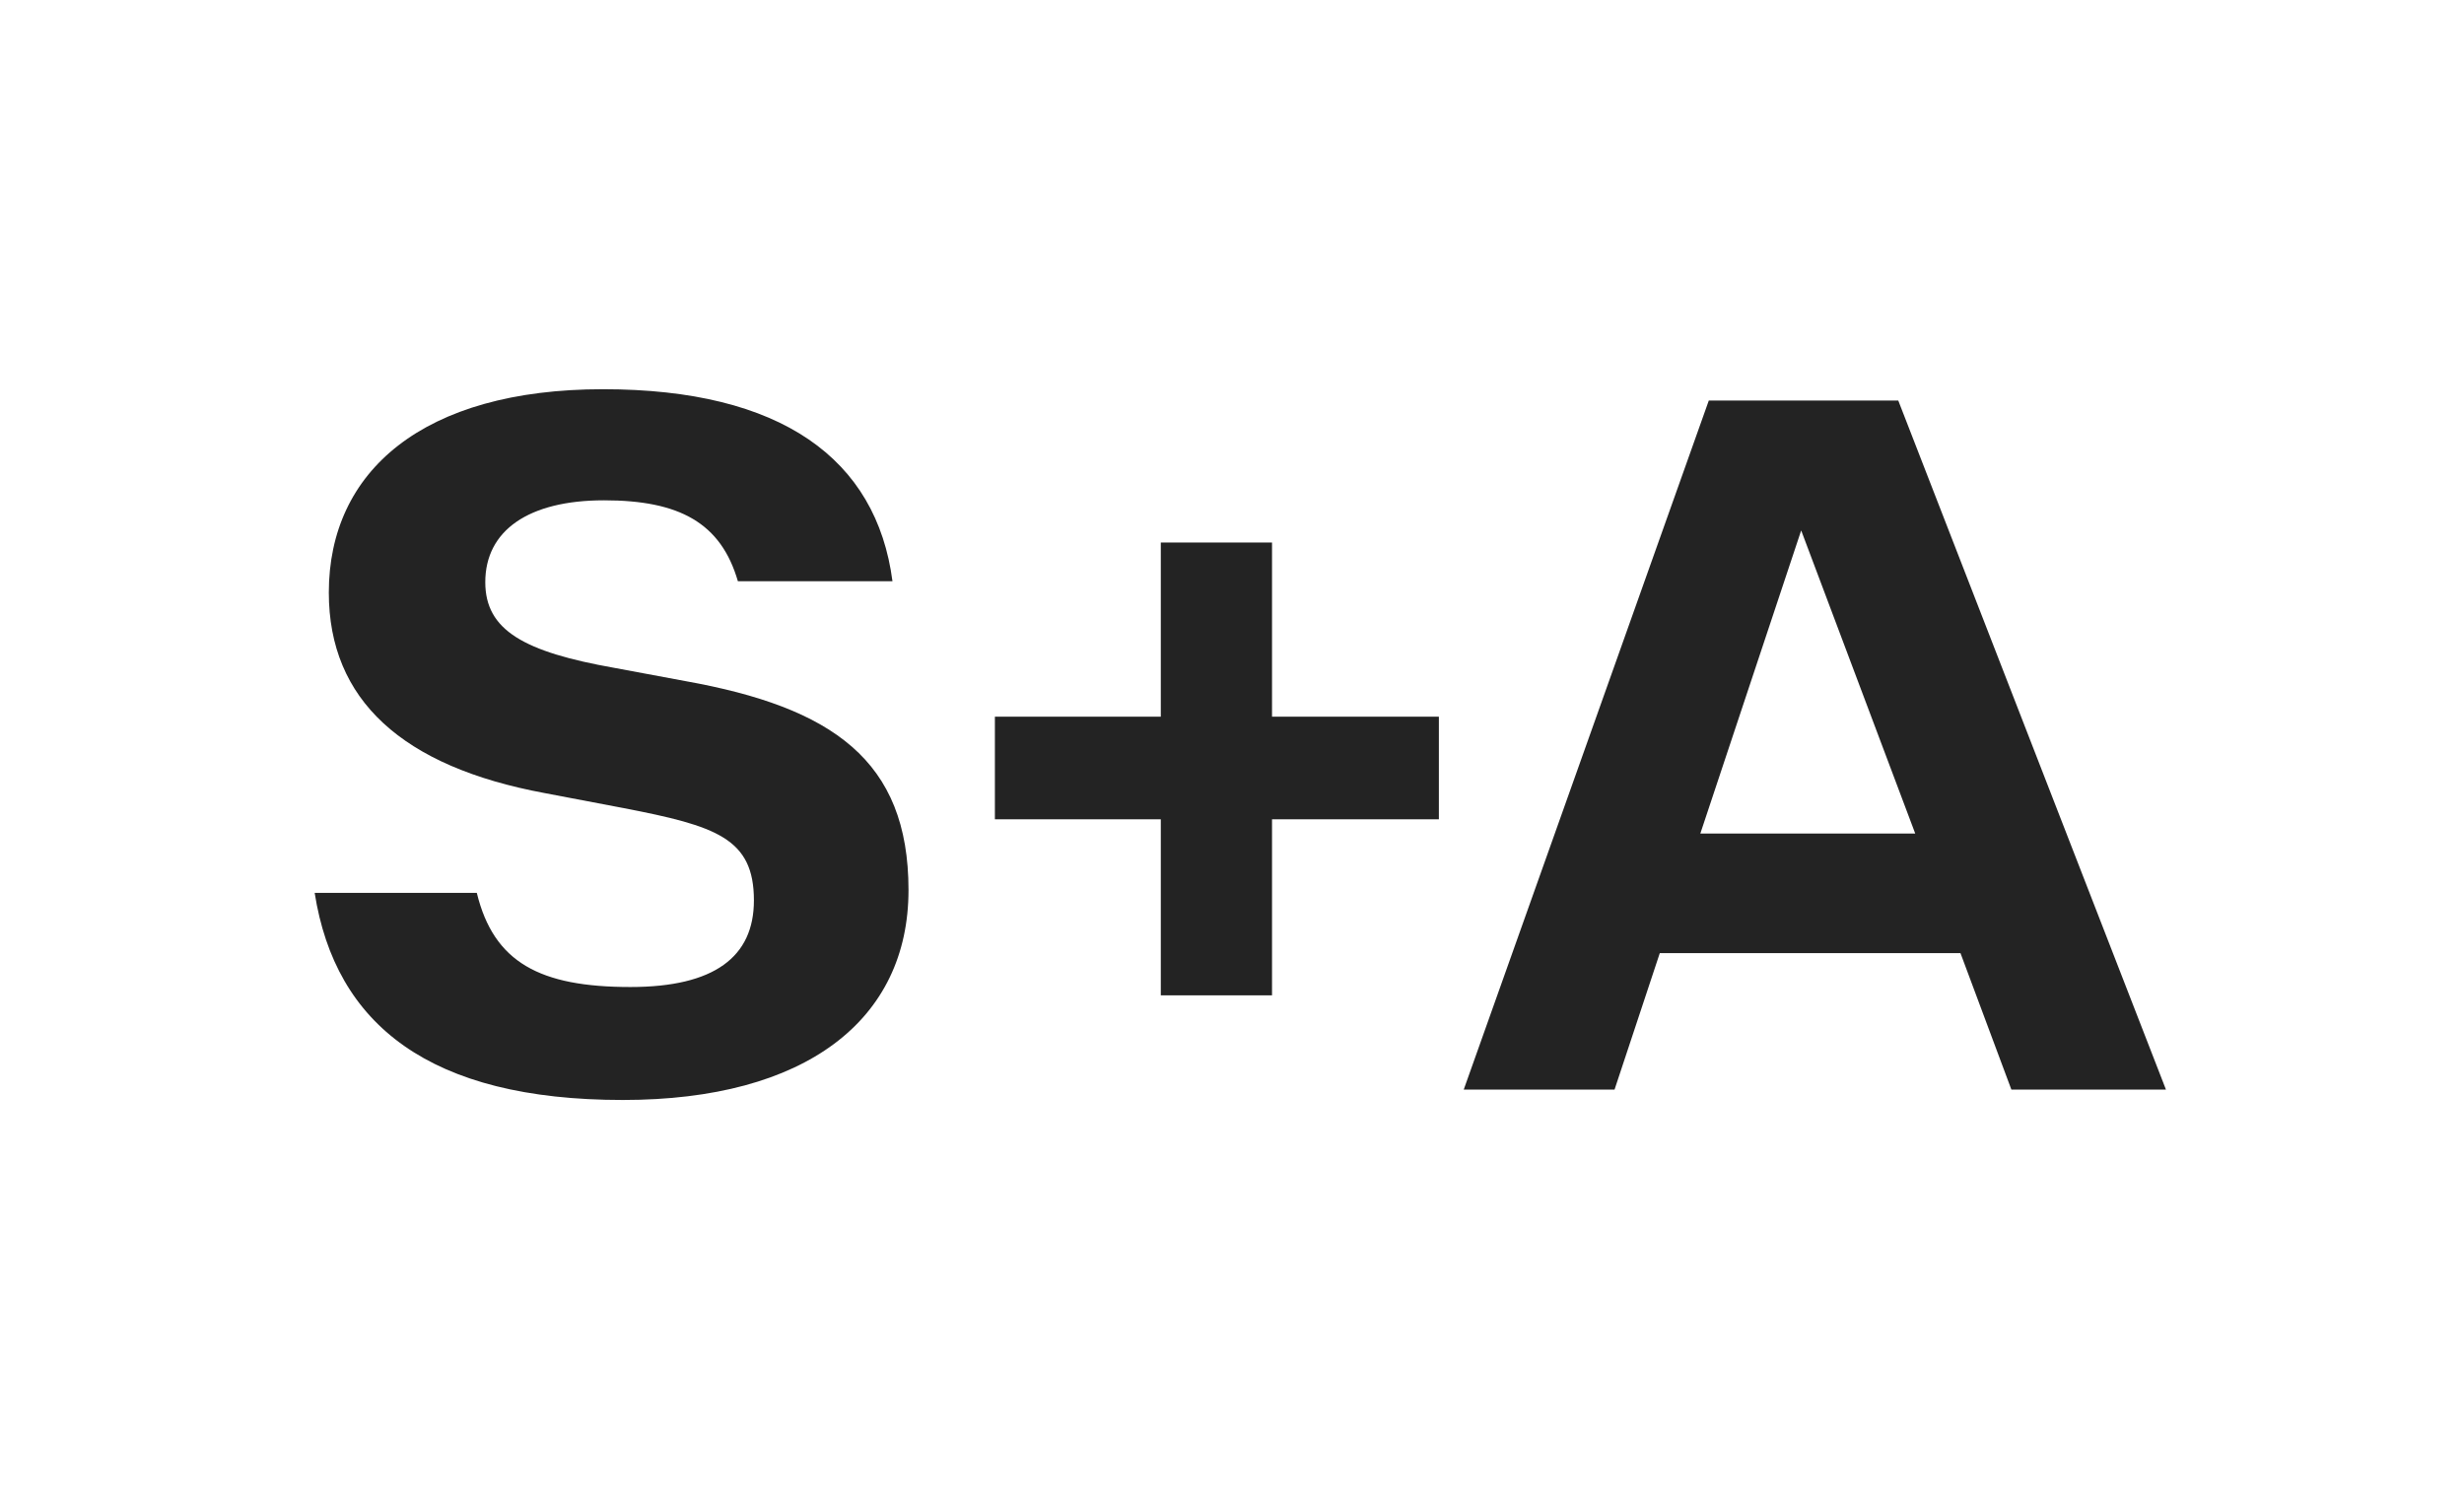
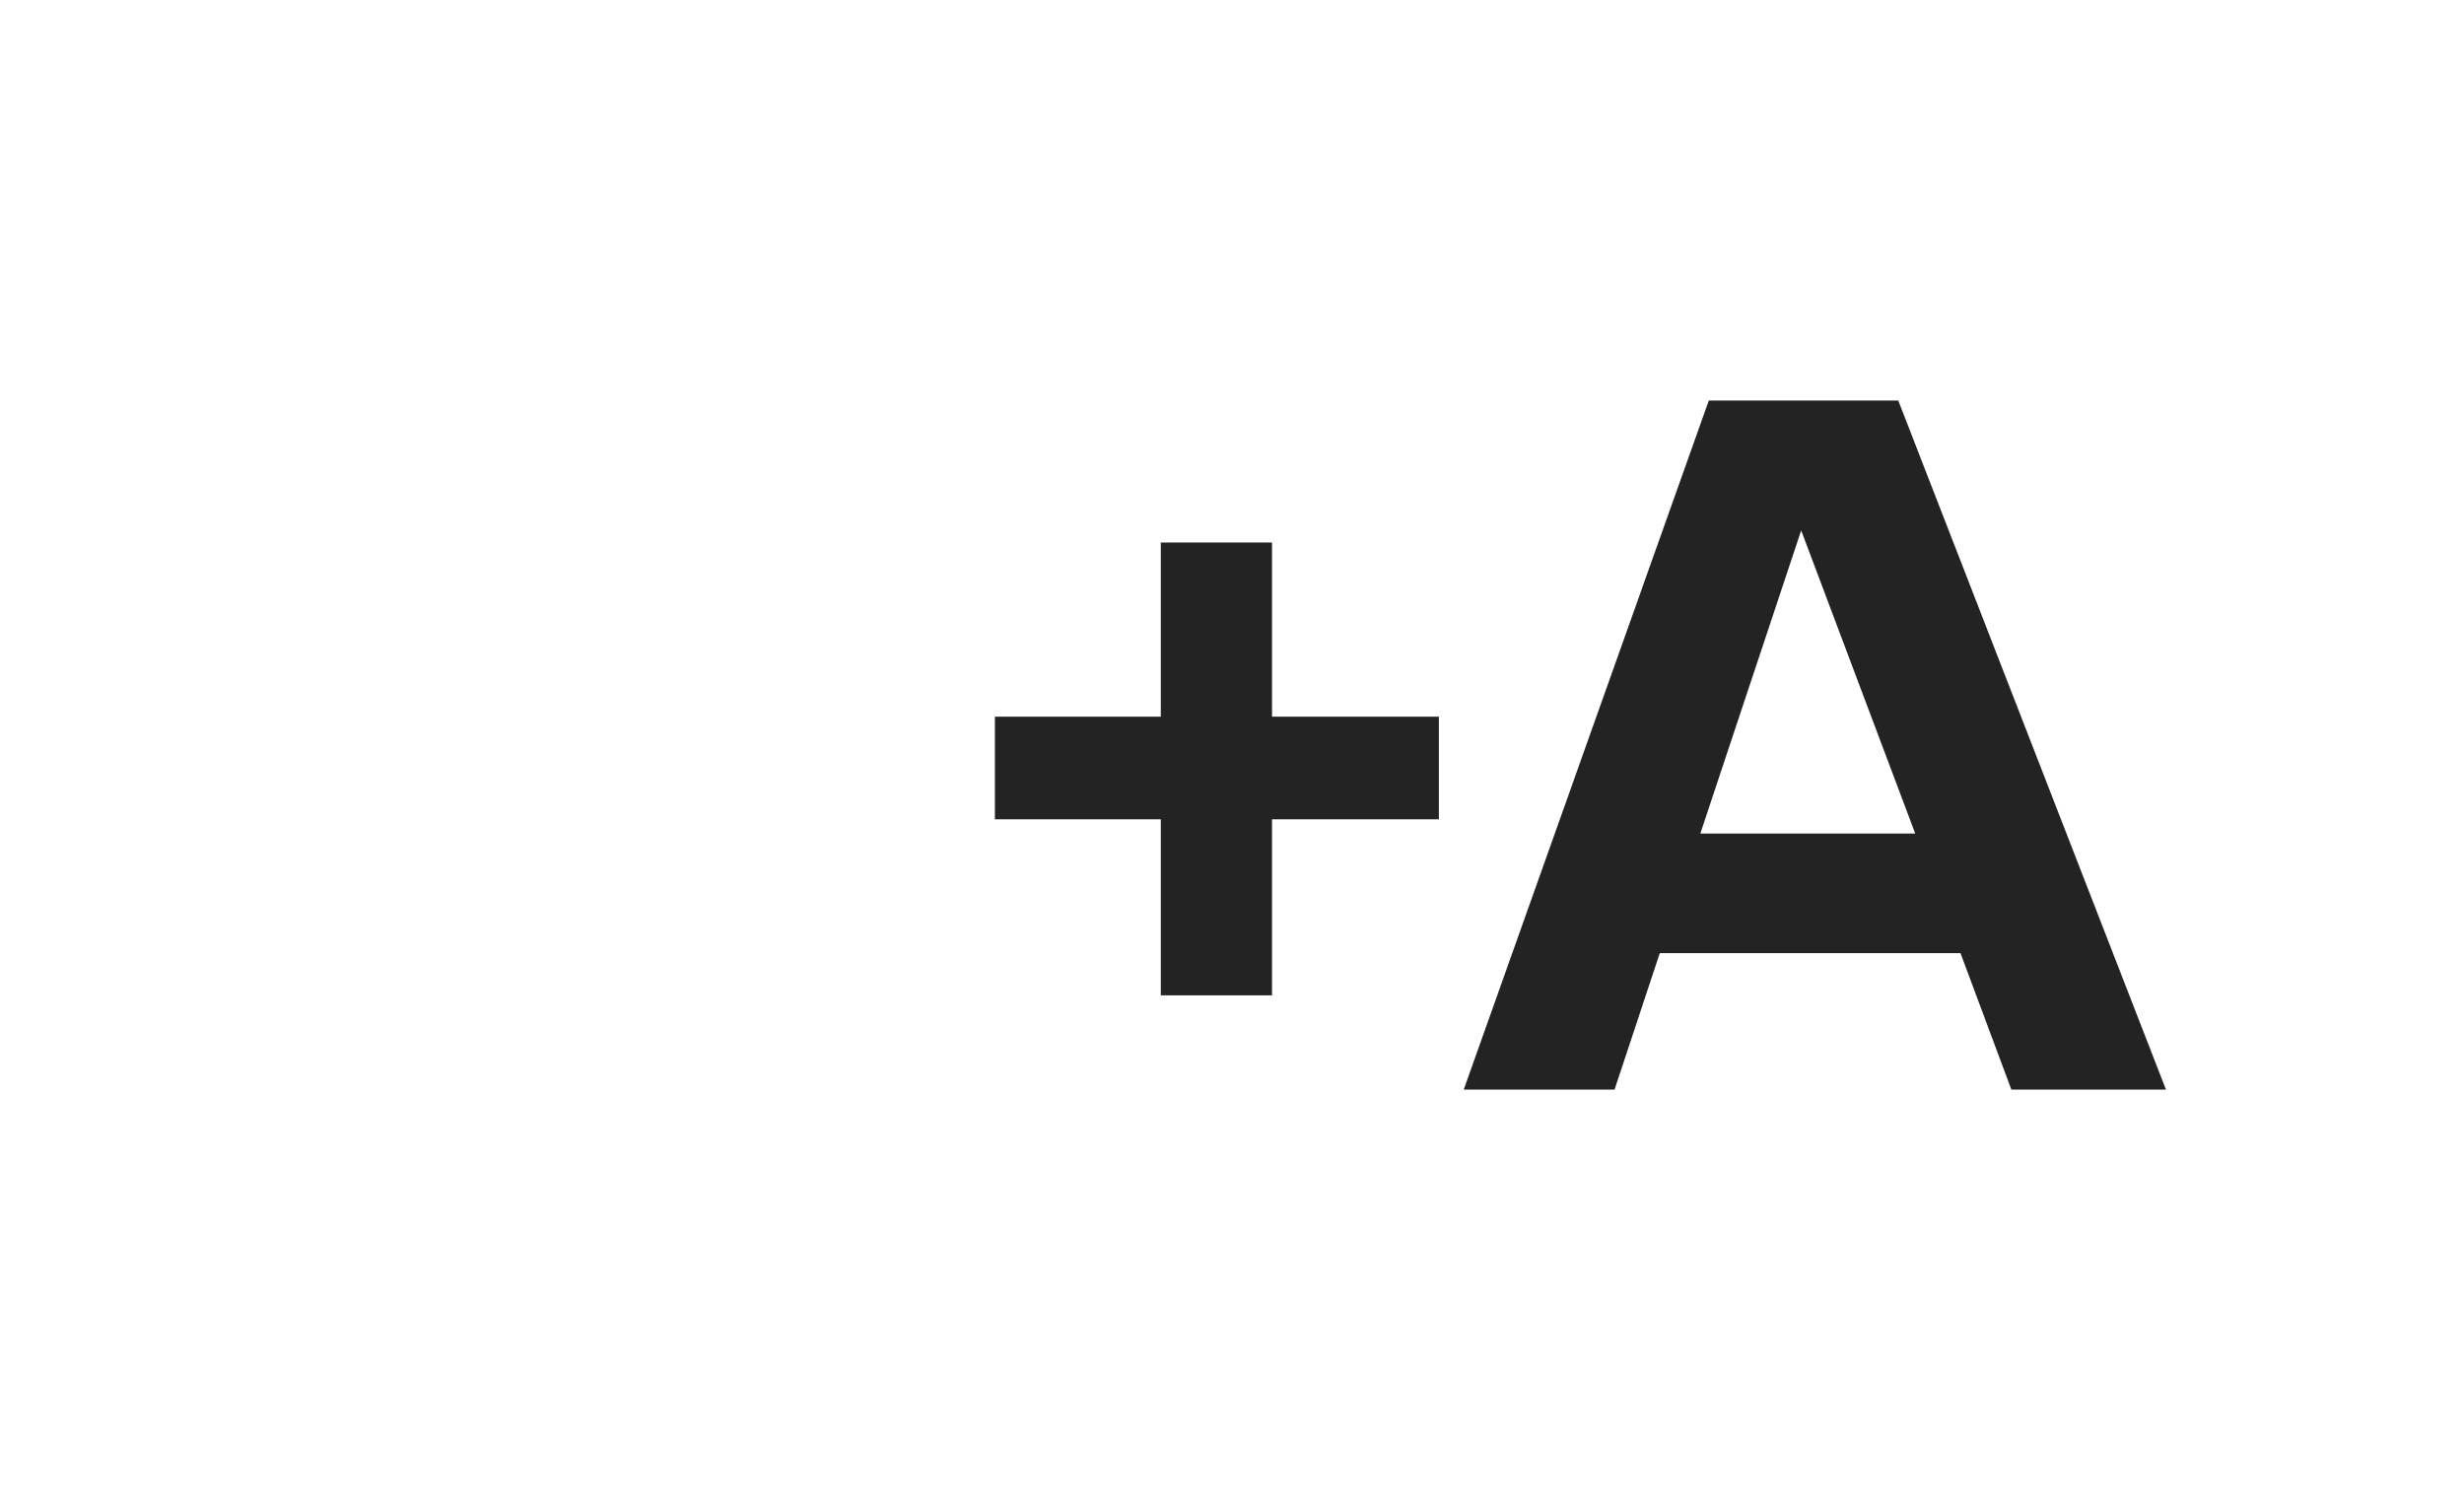
<svg xmlns="http://www.w3.org/2000/svg" width="136" height="83" viewBox="0 0 136 83" fill="none">
  <path d="M64.07 45.222H54.913V39.558H64.07V29.945H70.209V39.558H79.418V45.222H70.209V54.938H64.07V45.222Z" fill="#232323" />
-   <path d="M17.368 49.283H26.317C27.253 53.128 29.803 54.479 34.797 54.479C39.428 54.479 41.612 52.816 41.612 49.698C41.612 46.269 39.531 45.593 34.433 44.606L30.063 43.775C22.207 42.32 18.149 38.631 18.149 32.707C18.149 26.004 23.351 21.483 33.288 21.483C43.121 21.483 48.376 25.329 49.26 32.083H40.728C39.792 28.862 37.502 27.615 33.34 27.615C29.178 27.615 26.785 29.278 26.785 32.135C26.785 34.785 28.918 35.981 33.913 36.864L37.815 37.591C45.931 39.046 50.145 41.956 50.145 49.127C50.145 56.297 44.474 60.714 34.381 60.714C23.715 60.714 18.513 56.557 17.368 49.283Z" fill="#232323" />
  <path d="M111.018 60.142L108.208 52.608H91.612L89.114 60.142H80.79L94.317 22.107H104.774L119.55 60.142H111.018ZM93.849 46.009H105.711L99.416 29.278L93.849 46.009Z" fill="#232323" />
</svg>